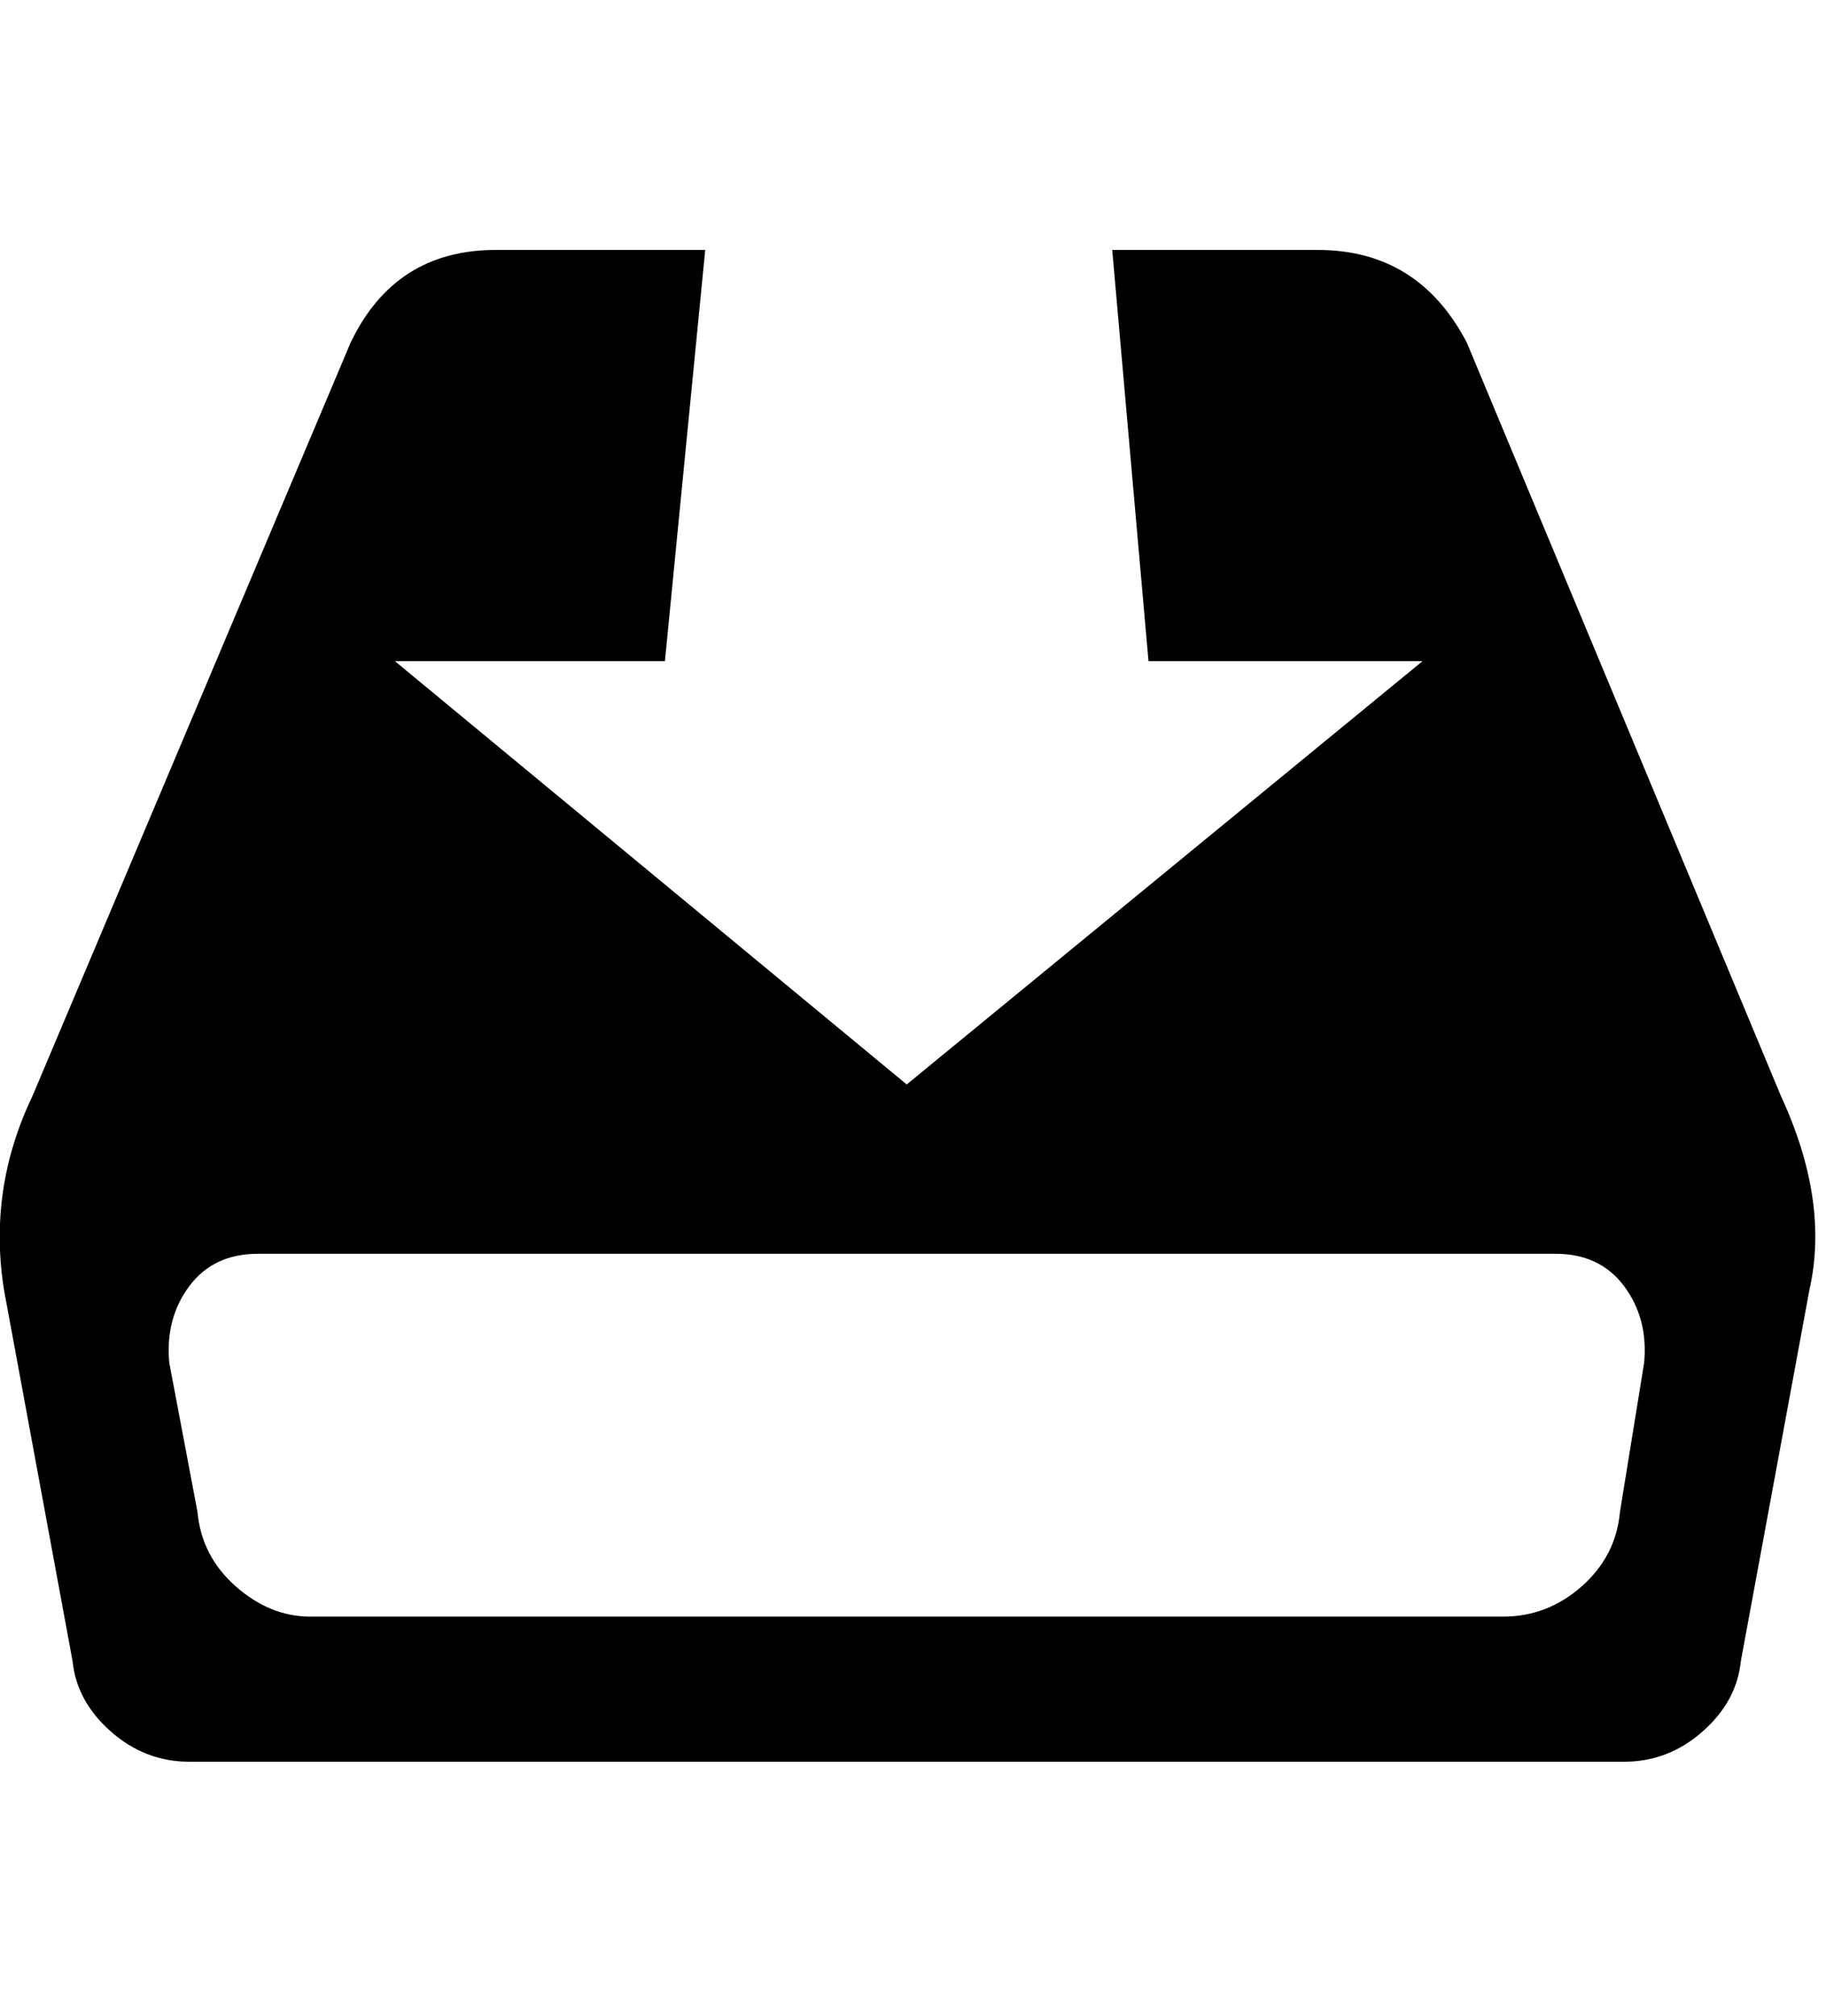
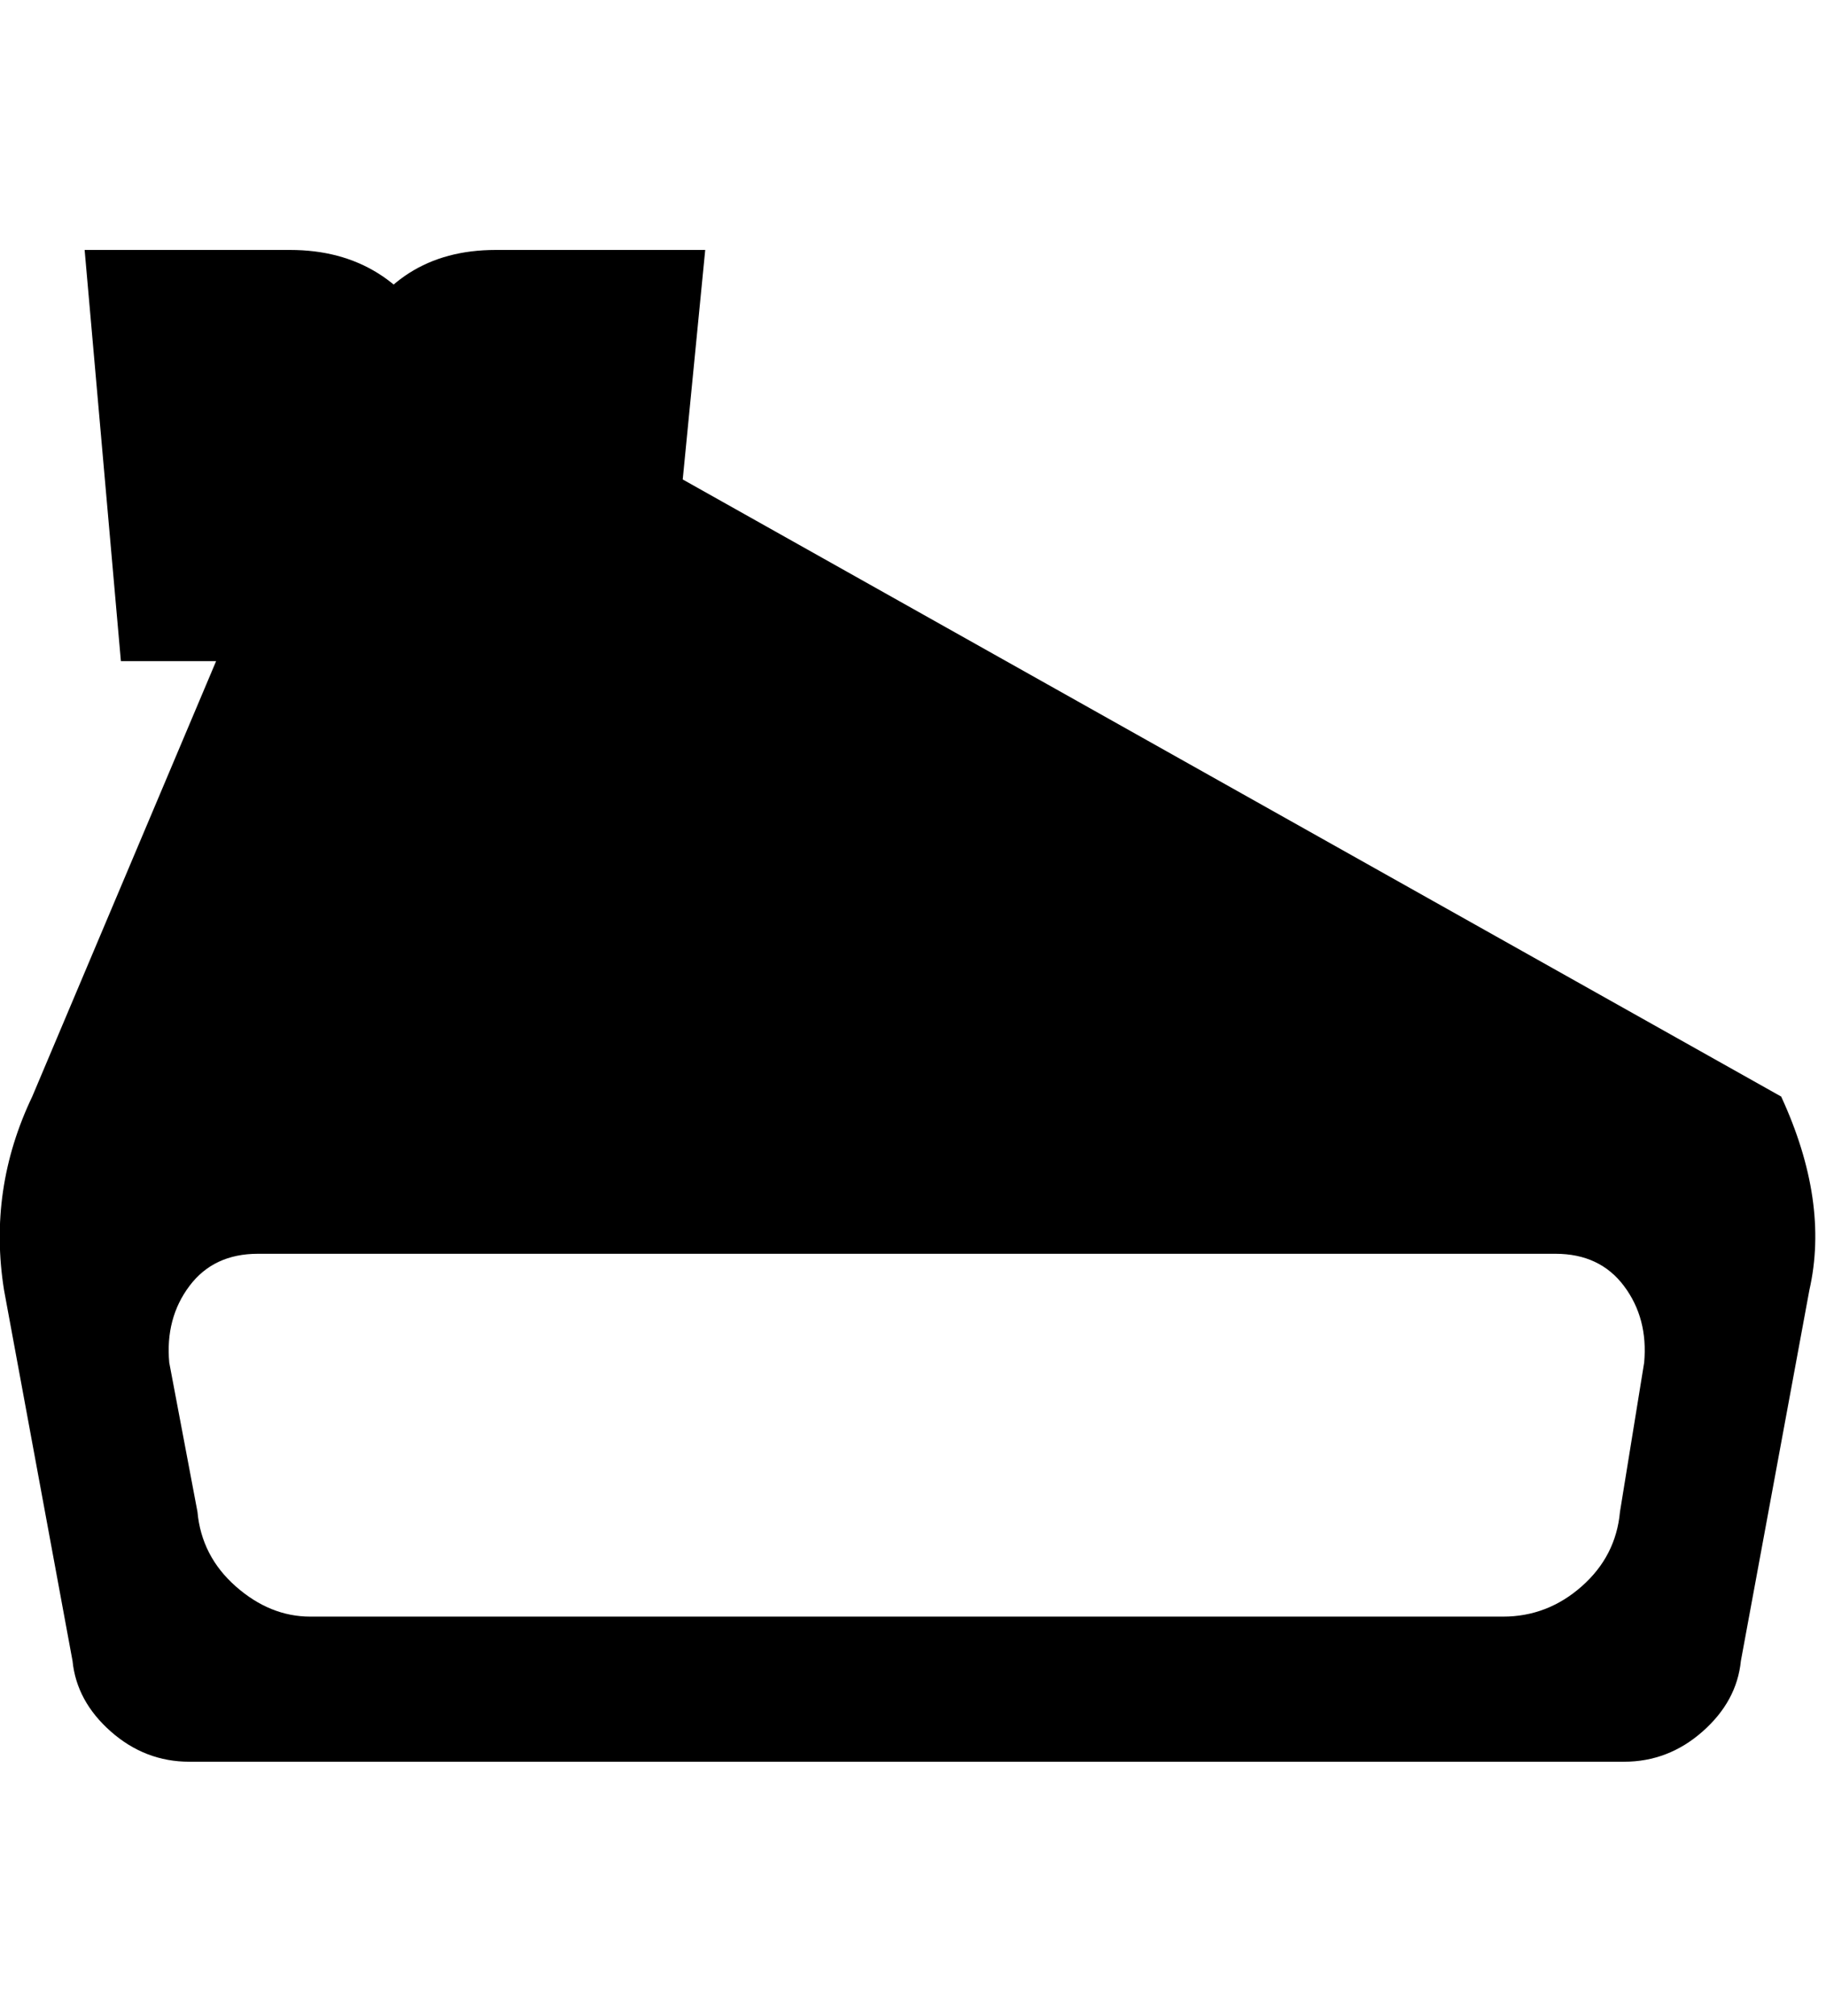
<svg xmlns="http://www.w3.org/2000/svg" version="1.1" width="29" height="32" viewBox="0 0 29 32">
-   <path d="M28.288 17.408q0.768 1.664 0.448 3.072l-1.088 5.888q-0.064 0.64-0.608 1.12t-1.248 0.48h-22.784q-0.704 0-1.248-0.48t-0.608-1.12l-1.088-5.888q-0.256-1.6 0.448-3.072l5.056-11.968q0.704-1.472 2.304-1.472h3.328l-0.64 6.528h-4.288l8.128 6.72 8.192-6.72h-4.352l-0.576-6.528h3.264q1.6 0 2.368 1.472zM26.112 21.632q0.064-0.704-0.32-1.216t-1.088-0.512h-20.608q-0.704 0-1.088 0.512t-0.32 1.216l0.448 2.368q0.064 0.704 0.608 1.184t1.184 0.48h18.944q0.704 0 1.248-0.48t0.608-1.184z" />
+   <path d="M28.288 17.408q0.768 1.664 0.448 3.072l-1.088 5.888q-0.064 0.64-0.608 1.12t-1.248 0.48h-22.784q-0.704 0-1.248-0.48t-0.608-1.12l-1.088-5.888q-0.256-1.6 0.448-3.072l5.056-11.968q0.704-1.472 2.304-1.472h3.328l-0.64 6.528h-4.288h-4.352l-0.576-6.528h3.264q1.6 0 2.368 1.472zM26.112 21.632q0.064-0.704-0.32-1.216t-1.088-0.512h-20.608q-0.704 0-1.088 0.512t-0.32 1.216l0.448 2.368q0.064 0.704 0.608 1.184t1.184 0.48h18.944q0.704 0 1.248-0.48t0.608-1.184z" />
</svg>